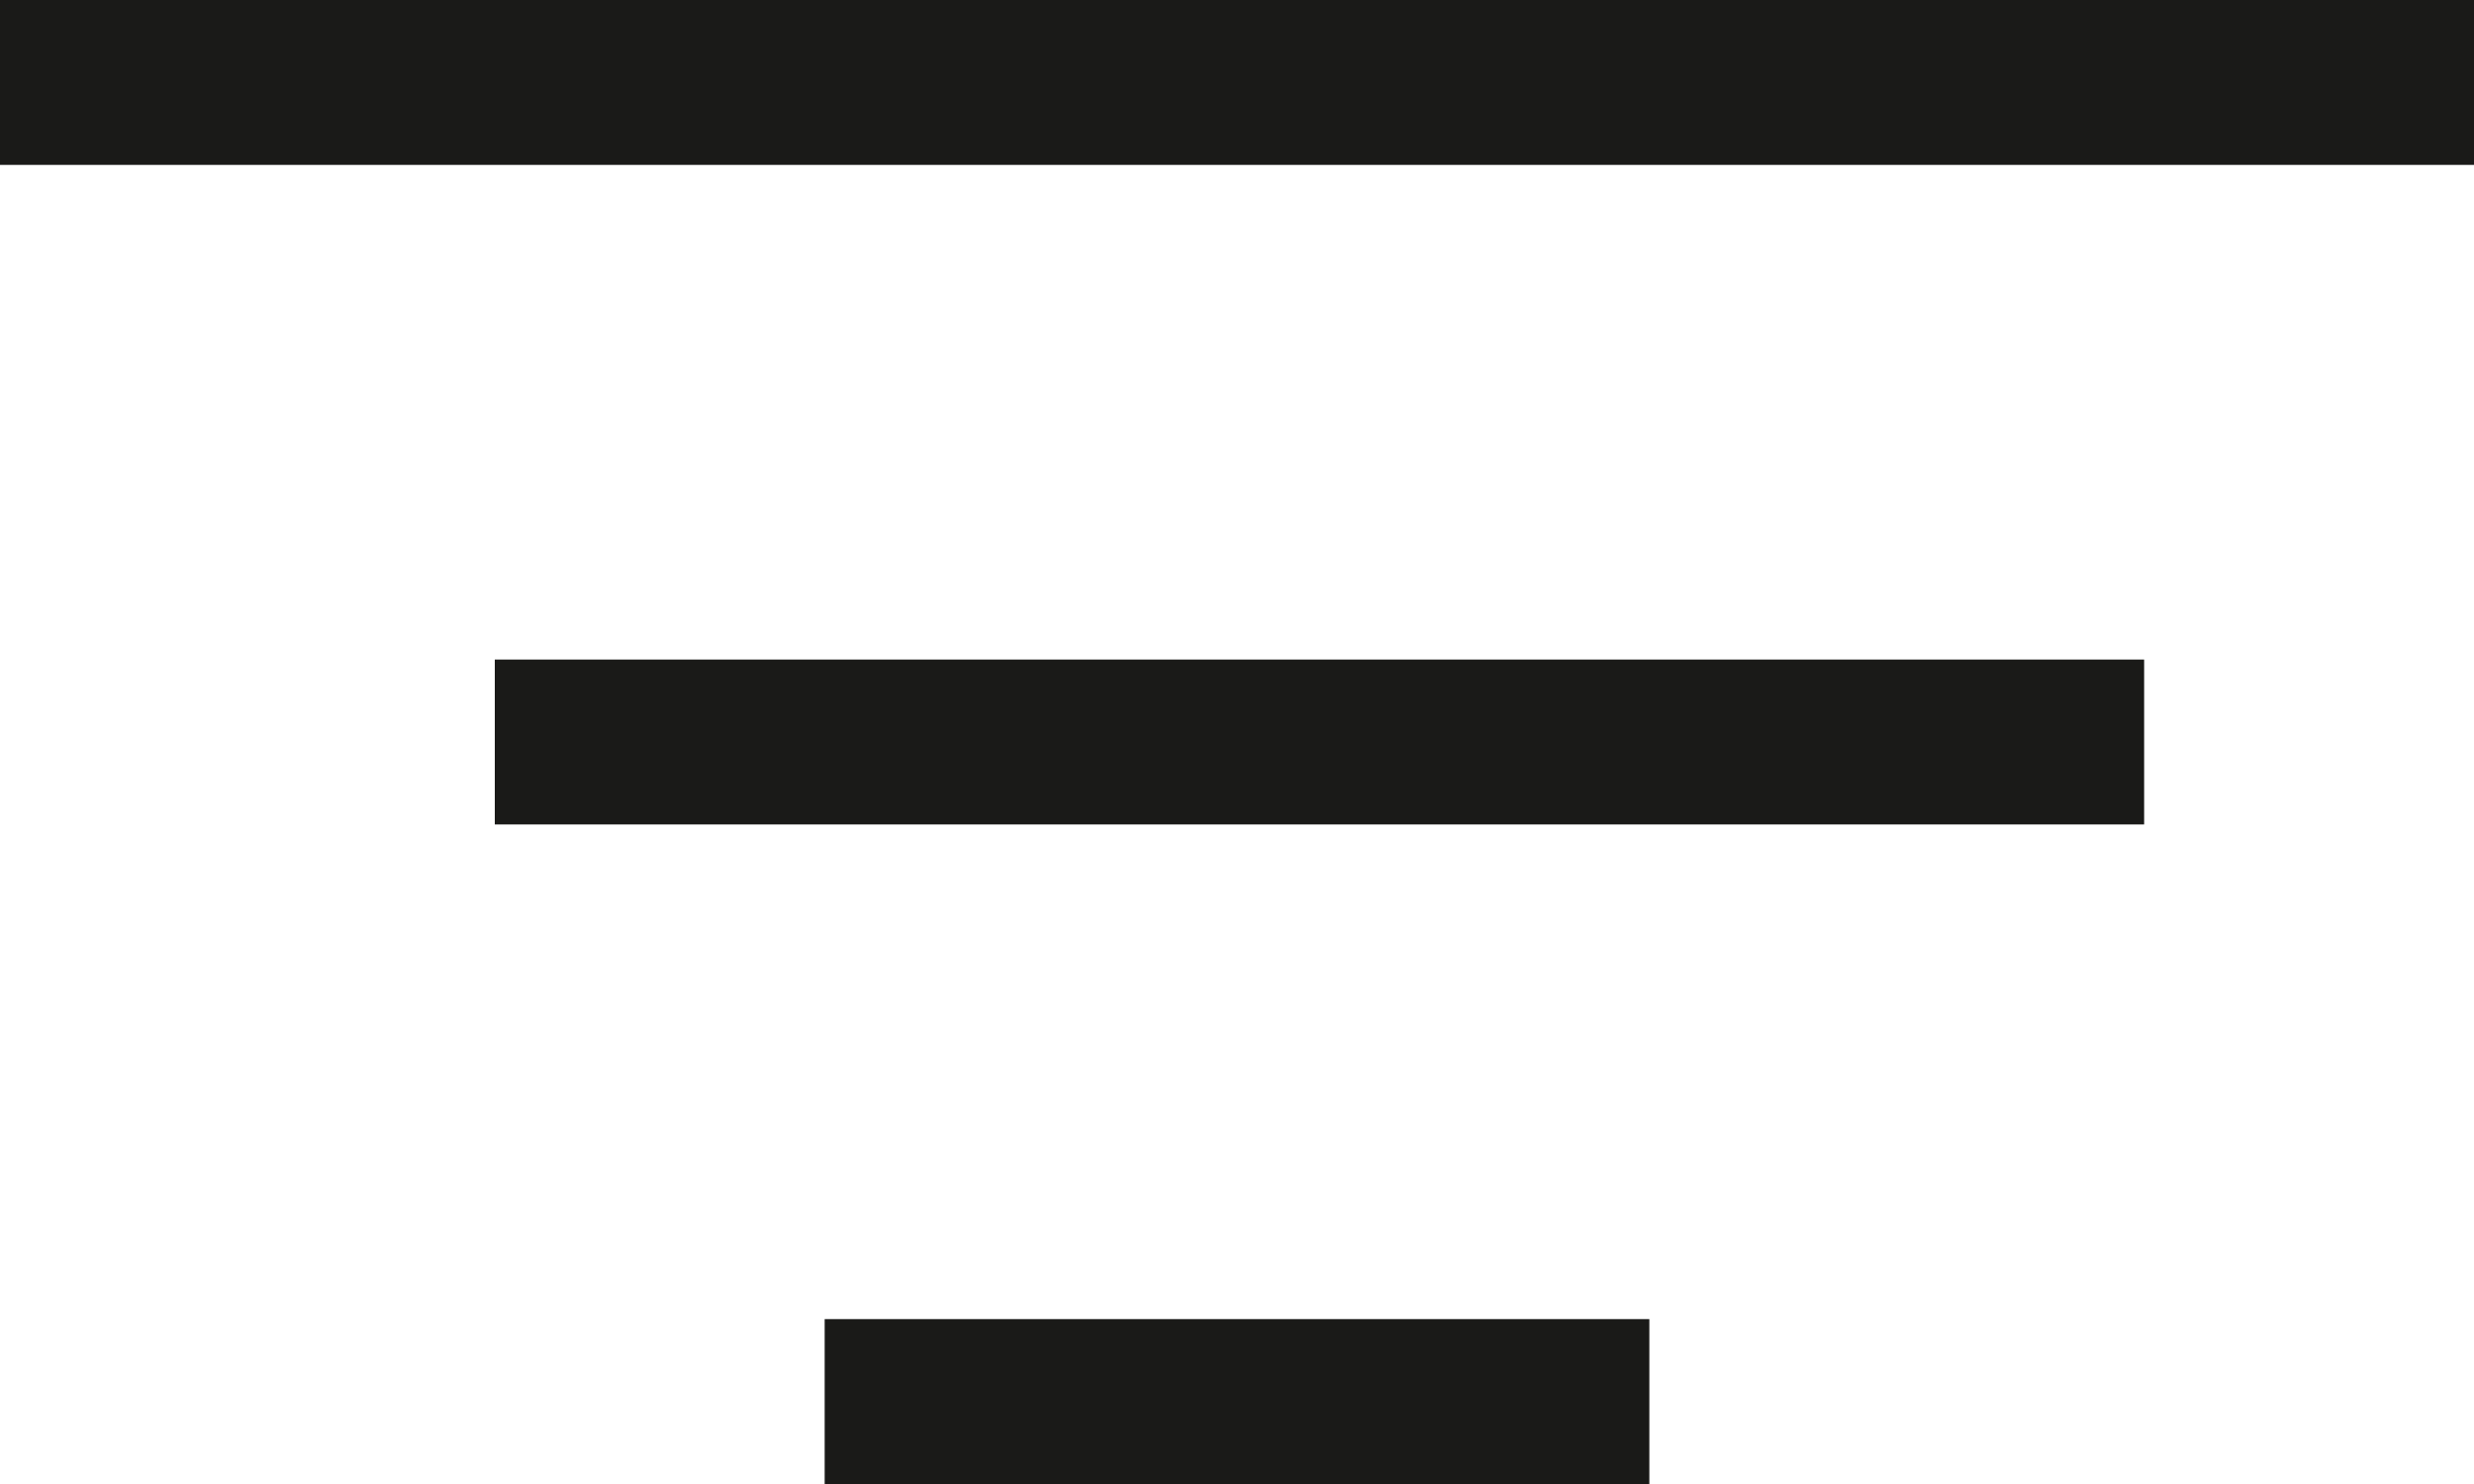
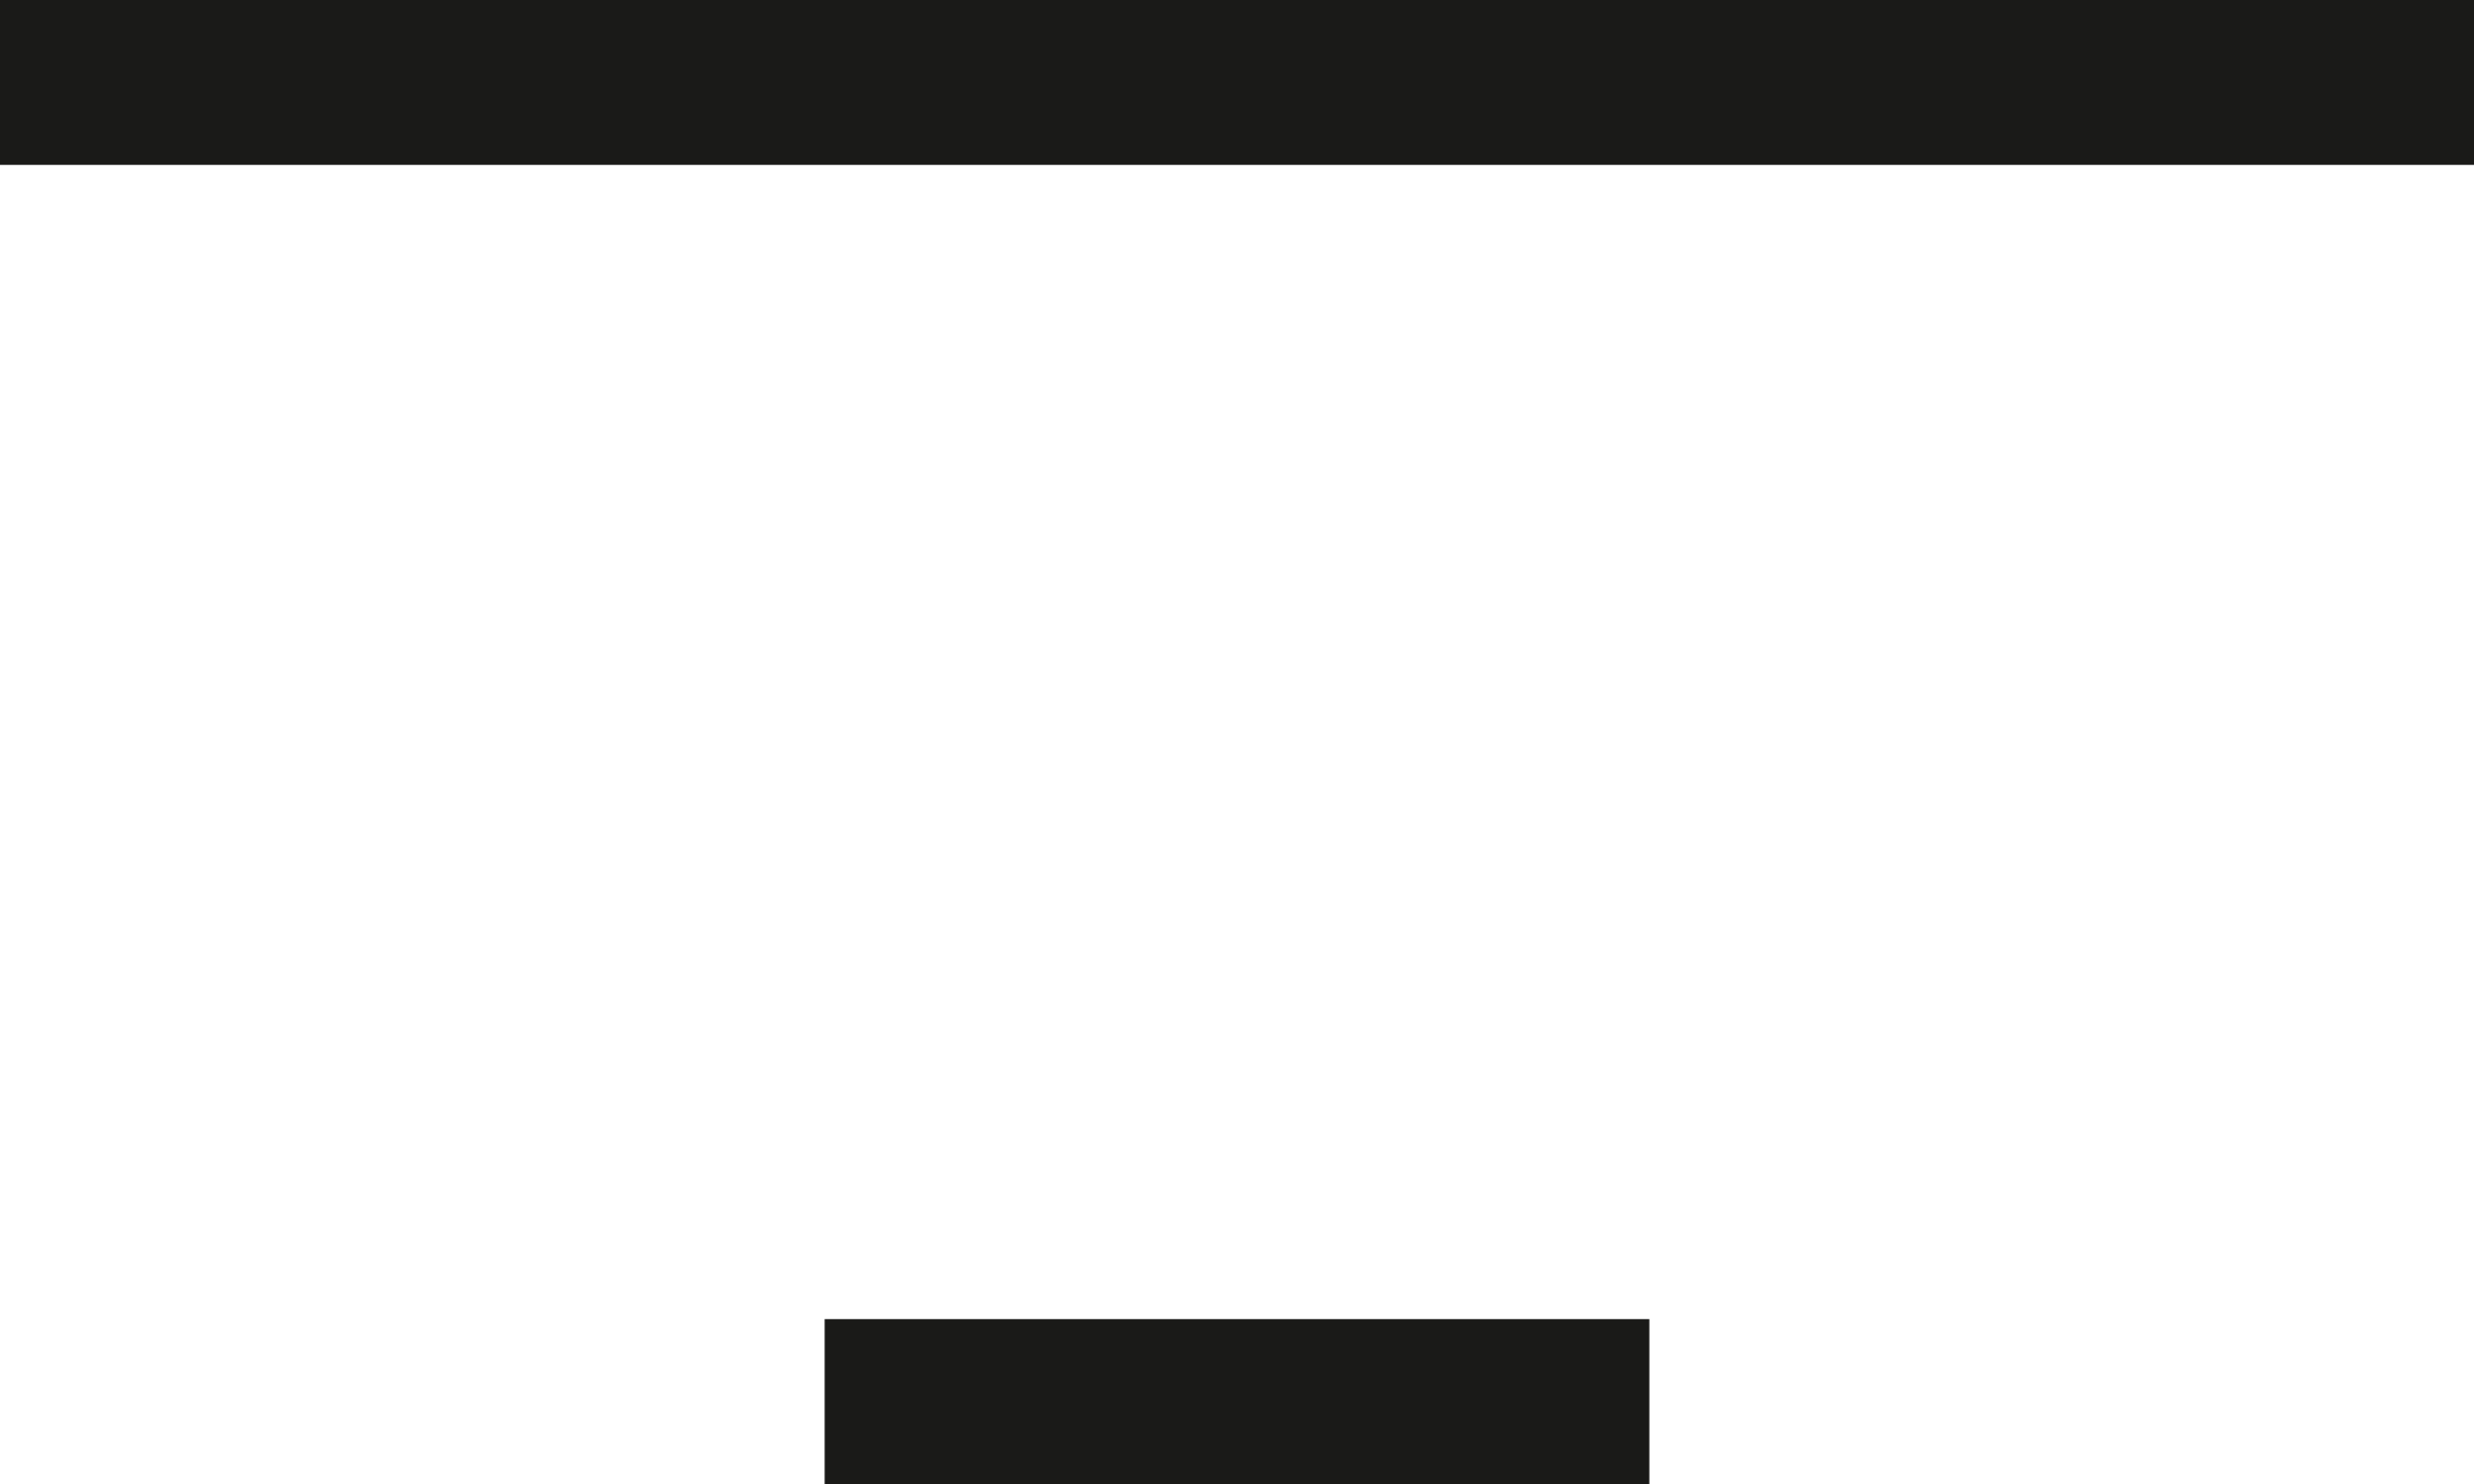
<svg xmlns="http://www.w3.org/2000/svg" width="15" height="9" viewBox="0 0 15 9" fill="none">
  <path d="M0 0.5H15" stroke="#1A1A18" />
-   <path d="M3 4.5H13" stroke="#1A1A18" />
  <path d="M5 8.5H10" stroke="#1A1A18" />
</svg>